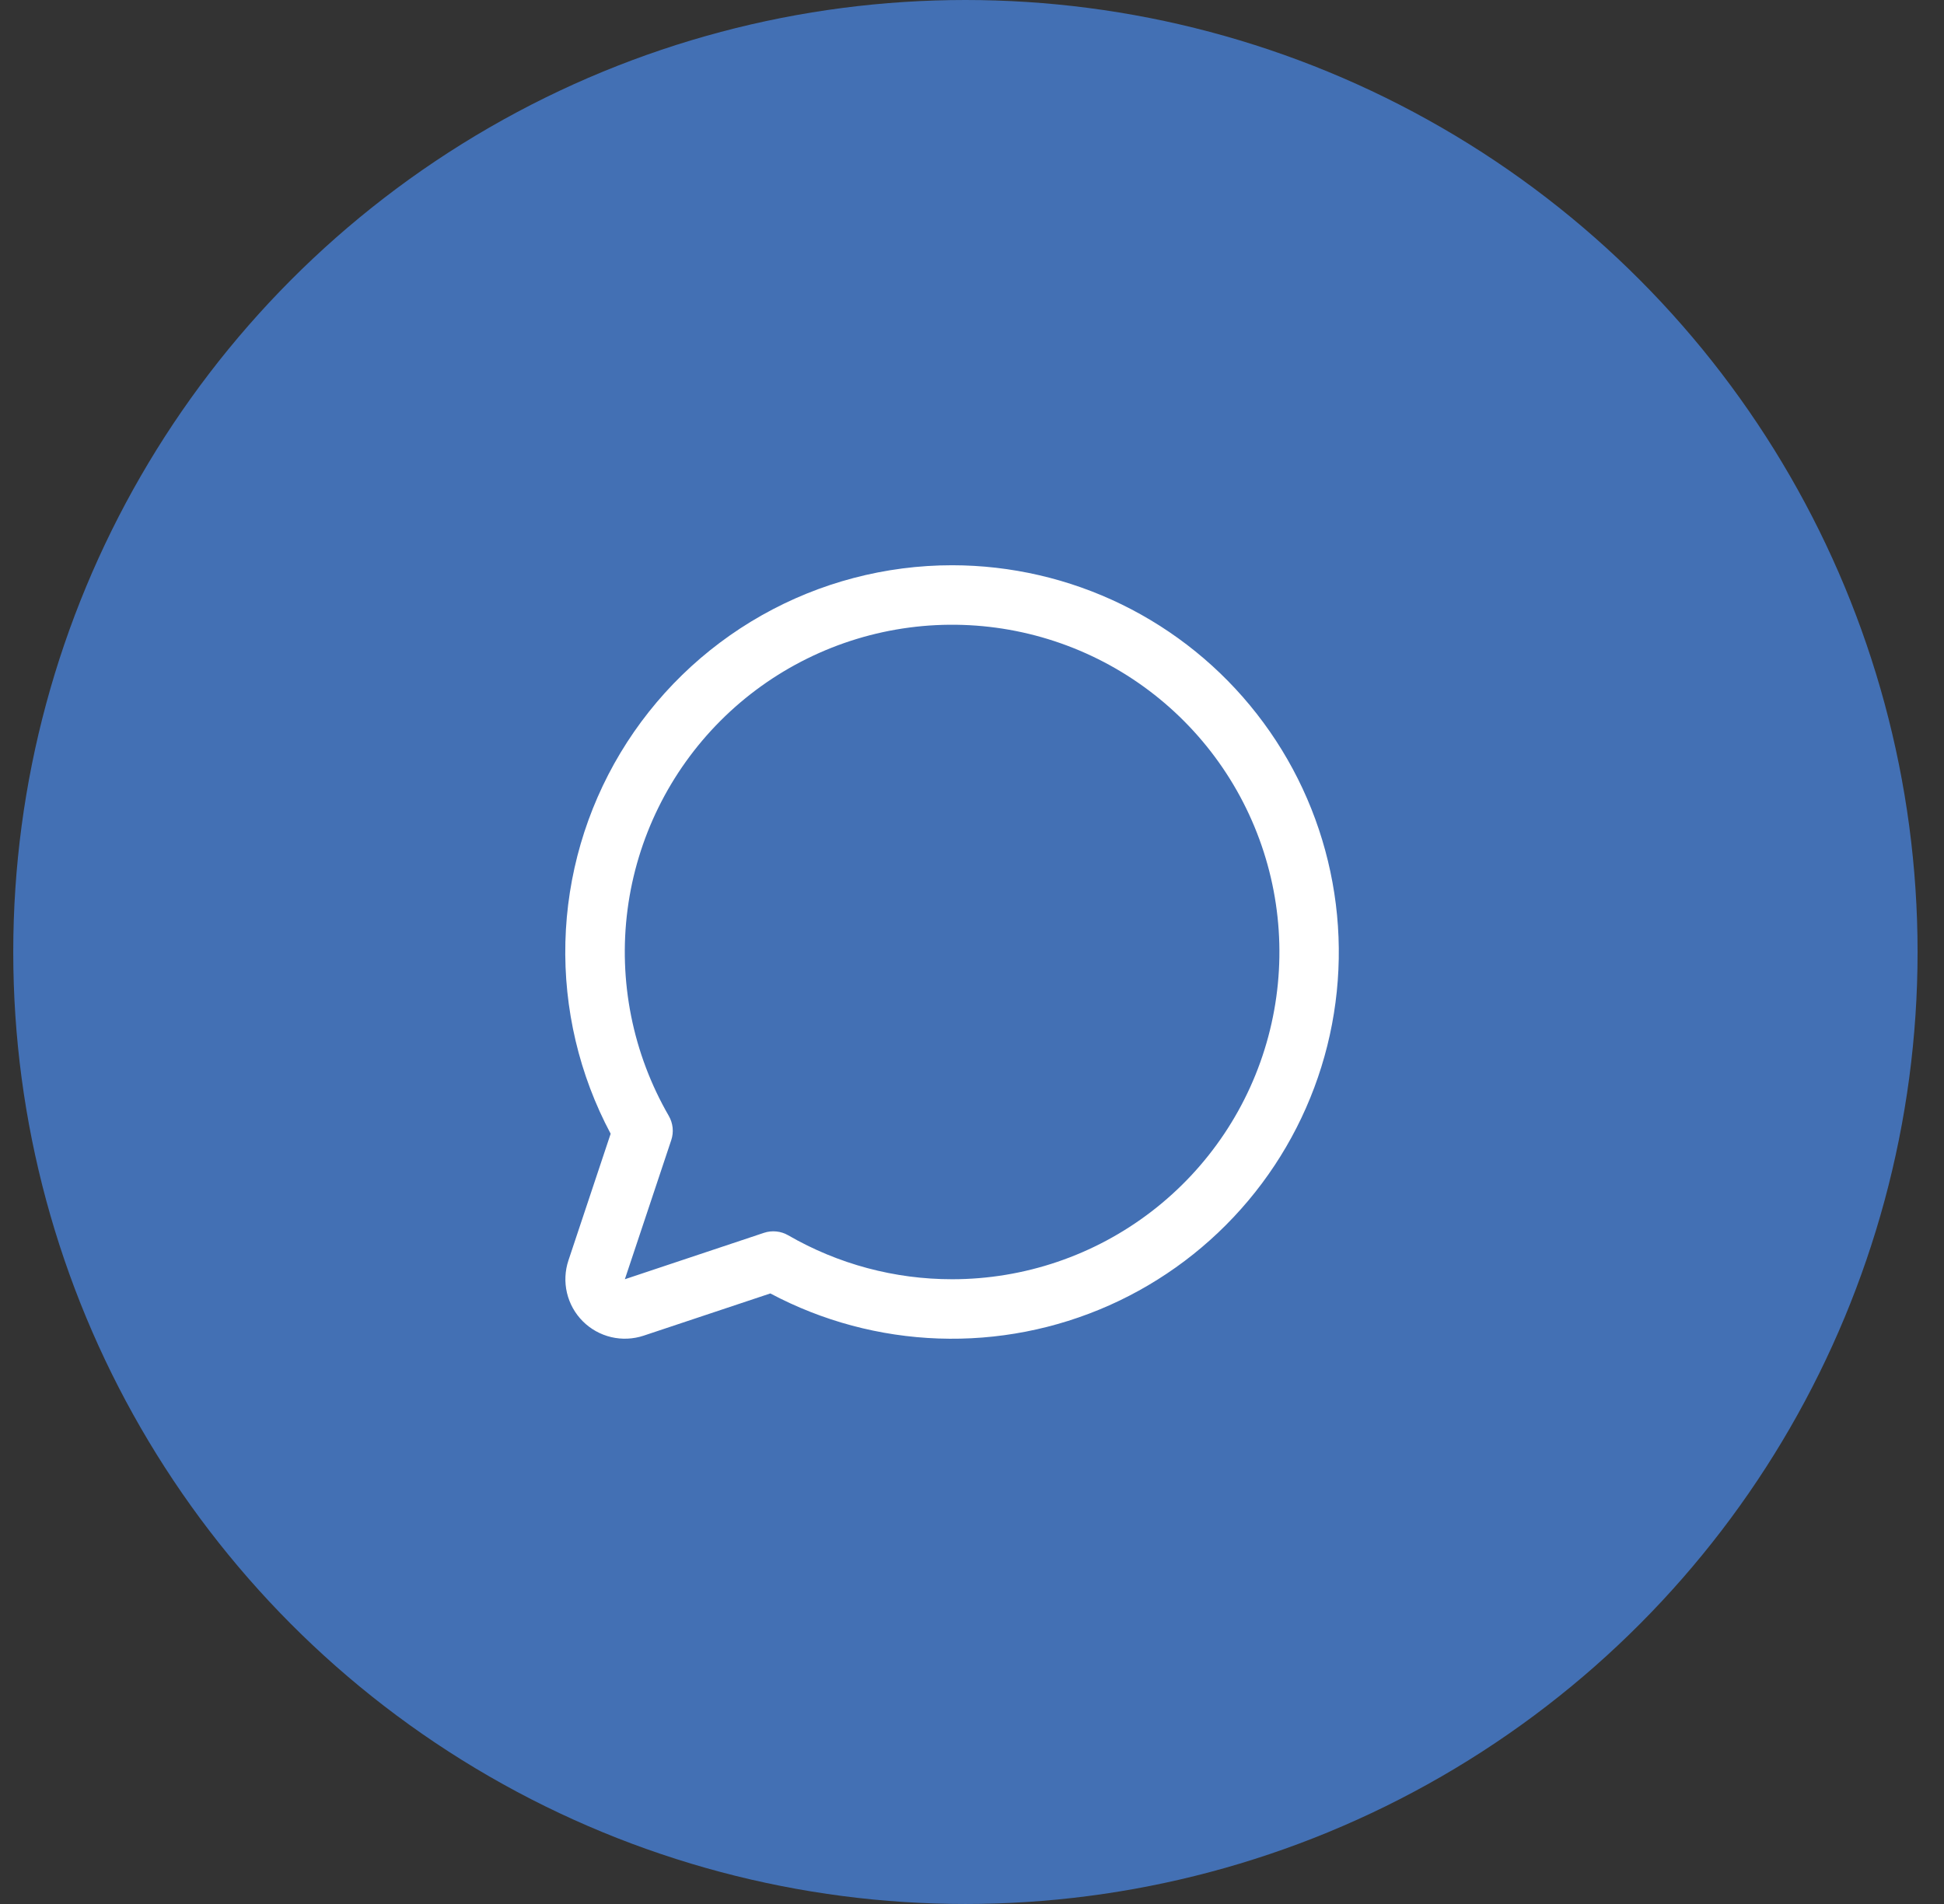
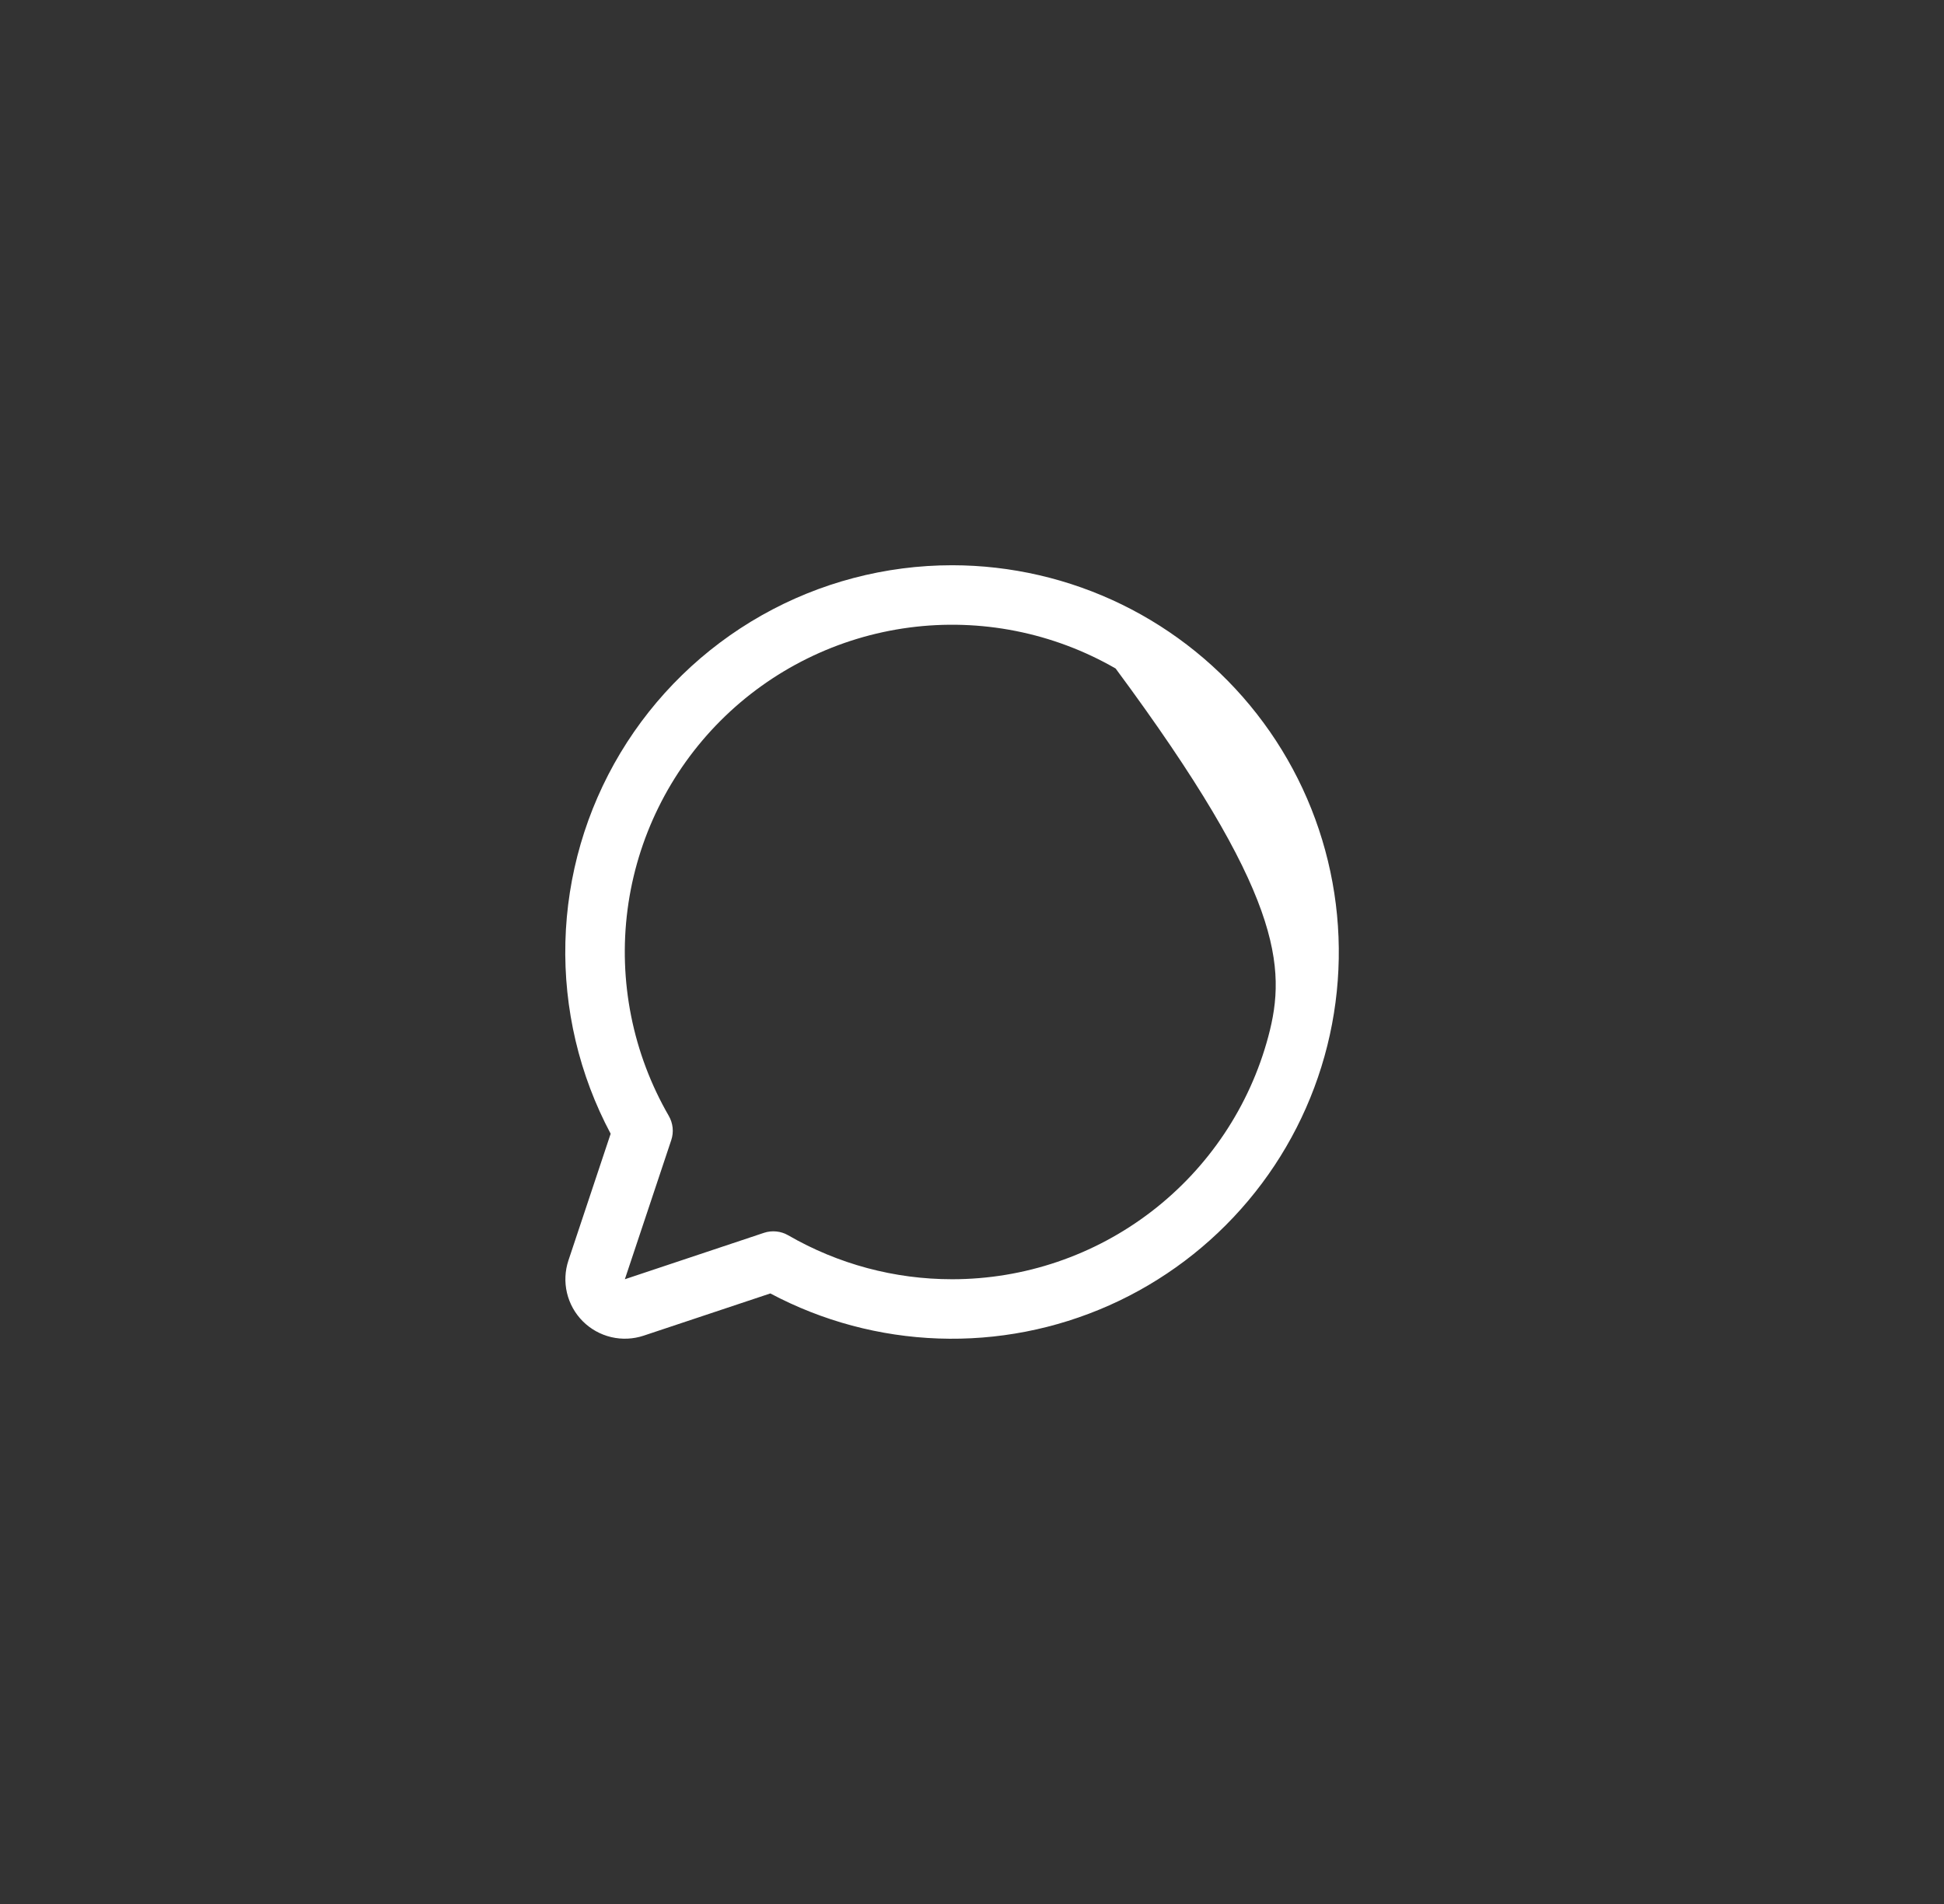
<svg xmlns="http://www.w3.org/2000/svg" width="49" height="48" viewBox="0 0 49 48" fill="none">
  <rect x="0" y="0" width="49" height="48" fill="#333333" stroke="none" />
-   <circle cx="24.334" cy="24" r="24" fill="#4370B4" />
-   <path d="M24 14.25C22.317 14.25 20.662 14.685 19.197 15.514C17.732 16.343 16.506 17.537 15.639 18.98C14.773 20.423 14.294 22.066 14.251 23.749C14.208 25.431 14.601 27.097 15.392 28.582L14.328 31.775C14.24 32.039 14.227 32.323 14.291 32.594C14.355 32.865 14.493 33.113 14.69 33.31C14.887 33.507 15.135 33.645 15.406 33.709C15.677 33.773 15.961 33.76 16.225 33.672L19.417 32.608C20.725 33.304 22.174 33.692 23.654 33.744C25.134 33.796 26.607 33.51 27.96 32.908C29.313 32.306 30.511 31.403 31.463 30.269C32.416 29.135 33.097 27.798 33.456 26.361C33.814 24.924 33.841 23.425 33.533 21.976C33.226 20.527 32.593 19.167 31.681 18C30.77 16.832 29.604 15.888 28.273 15.238C26.942 14.589 25.481 14.251 24 14.25ZM24 32.25C22.55 32.251 21.125 31.869 19.869 31.143C19.777 31.09 19.675 31.056 19.57 31.046C19.464 31.035 19.357 31.046 19.256 31.08L15.75 32.25L16.919 28.744C16.953 28.643 16.965 28.536 16.954 28.43C16.943 28.325 16.91 28.223 16.857 28.131C15.948 26.558 15.583 24.73 15.818 22.929C16.054 21.128 16.878 19.455 18.161 18.17C19.445 16.885 21.117 16.059 22.917 15.821C24.718 15.583 26.547 15.946 28.12 16.853C29.694 17.761 30.924 19.162 31.619 20.84C32.315 22.518 32.438 24.378 31.968 26.133C31.499 27.887 30.463 29.438 29.022 30.544C27.582 31.65 25.816 32.25 24 32.25Z" fill="white" />
+   <path d="M24 14.25C22.317 14.25 20.662 14.685 19.197 15.514C17.732 16.343 16.506 17.537 15.639 18.98C14.773 20.423 14.294 22.066 14.251 23.749C14.208 25.431 14.601 27.097 15.392 28.582L14.328 31.775C14.24 32.039 14.227 32.323 14.291 32.594C14.355 32.865 14.493 33.113 14.69 33.31C14.887 33.507 15.135 33.645 15.406 33.709C15.677 33.773 15.961 33.76 16.225 33.672L19.417 32.608C20.725 33.304 22.174 33.692 23.654 33.744C25.134 33.796 26.607 33.51 27.96 32.908C29.313 32.306 30.511 31.403 31.463 30.269C32.416 29.135 33.097 27.798 33.456 26.361C33.814 24.924 33.841 23.425 33.533 21.976C33.226 20.527 32.593 19.167 31.681 18C30.77 16.832 29.604 15.888 28.273 15.238C26.942 14.589 25.481 14.251 24 14.25ZM24 32.25C22.55 32.251 21.125 31.869 19.869 31.143C19.777 31.09 19.675 31.056 19.57 31.046C19.464 31.035 19.357 31.046 19.256 31.08L15.75 32.25L16.919 28.744C16.953 28.643 16.965 28.536 16.954 28.43C16.943 28.325 16.91 28.223 16.857 28.131C15.948 26.558 15.583 24.73 15.818 22.929C16.054 21.128 16.878 19.455 18.161 18.17C19.445 16.885 21.117 16.059 22.917 15.821C24.718 15.583 26.547 15.946 28.12 16.853C32.315 22.518 32.438 24.378 31.968 26.133C31.499 27.887 30.463 29.438 29.022 30.544C27.582 31.65 25.816 32.25 24 32.25Z" fill="white" />
</svg>